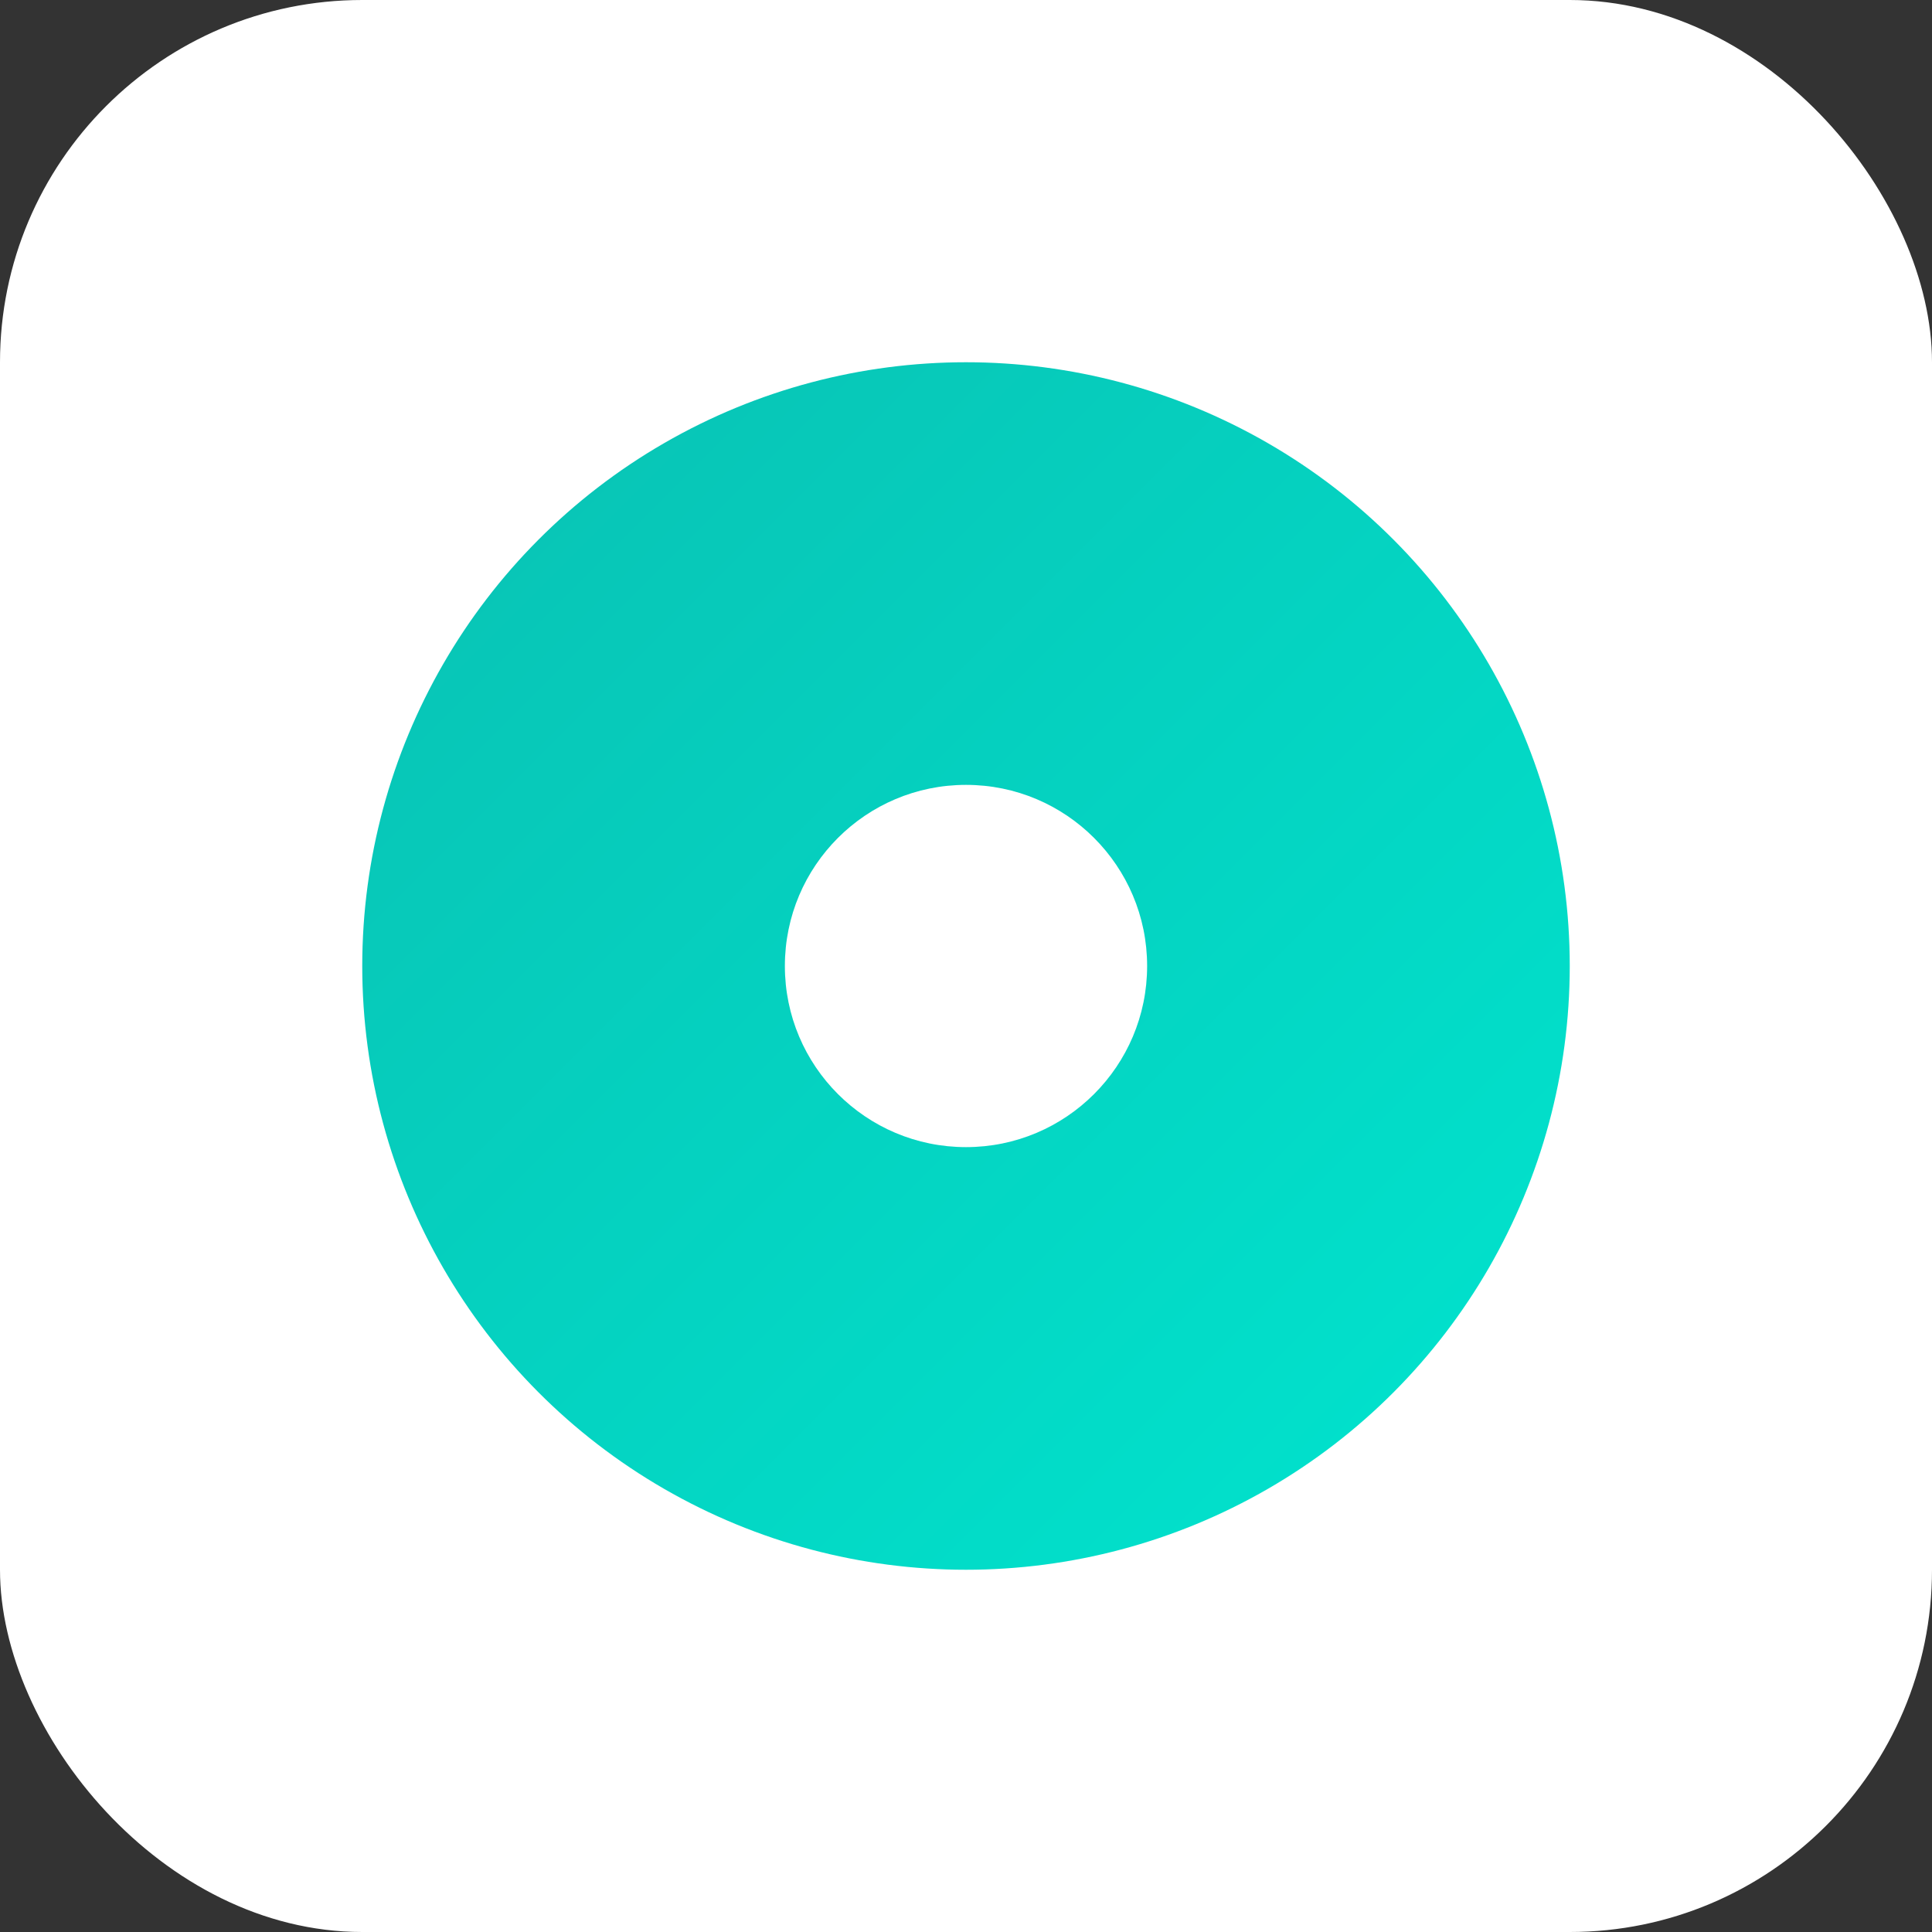
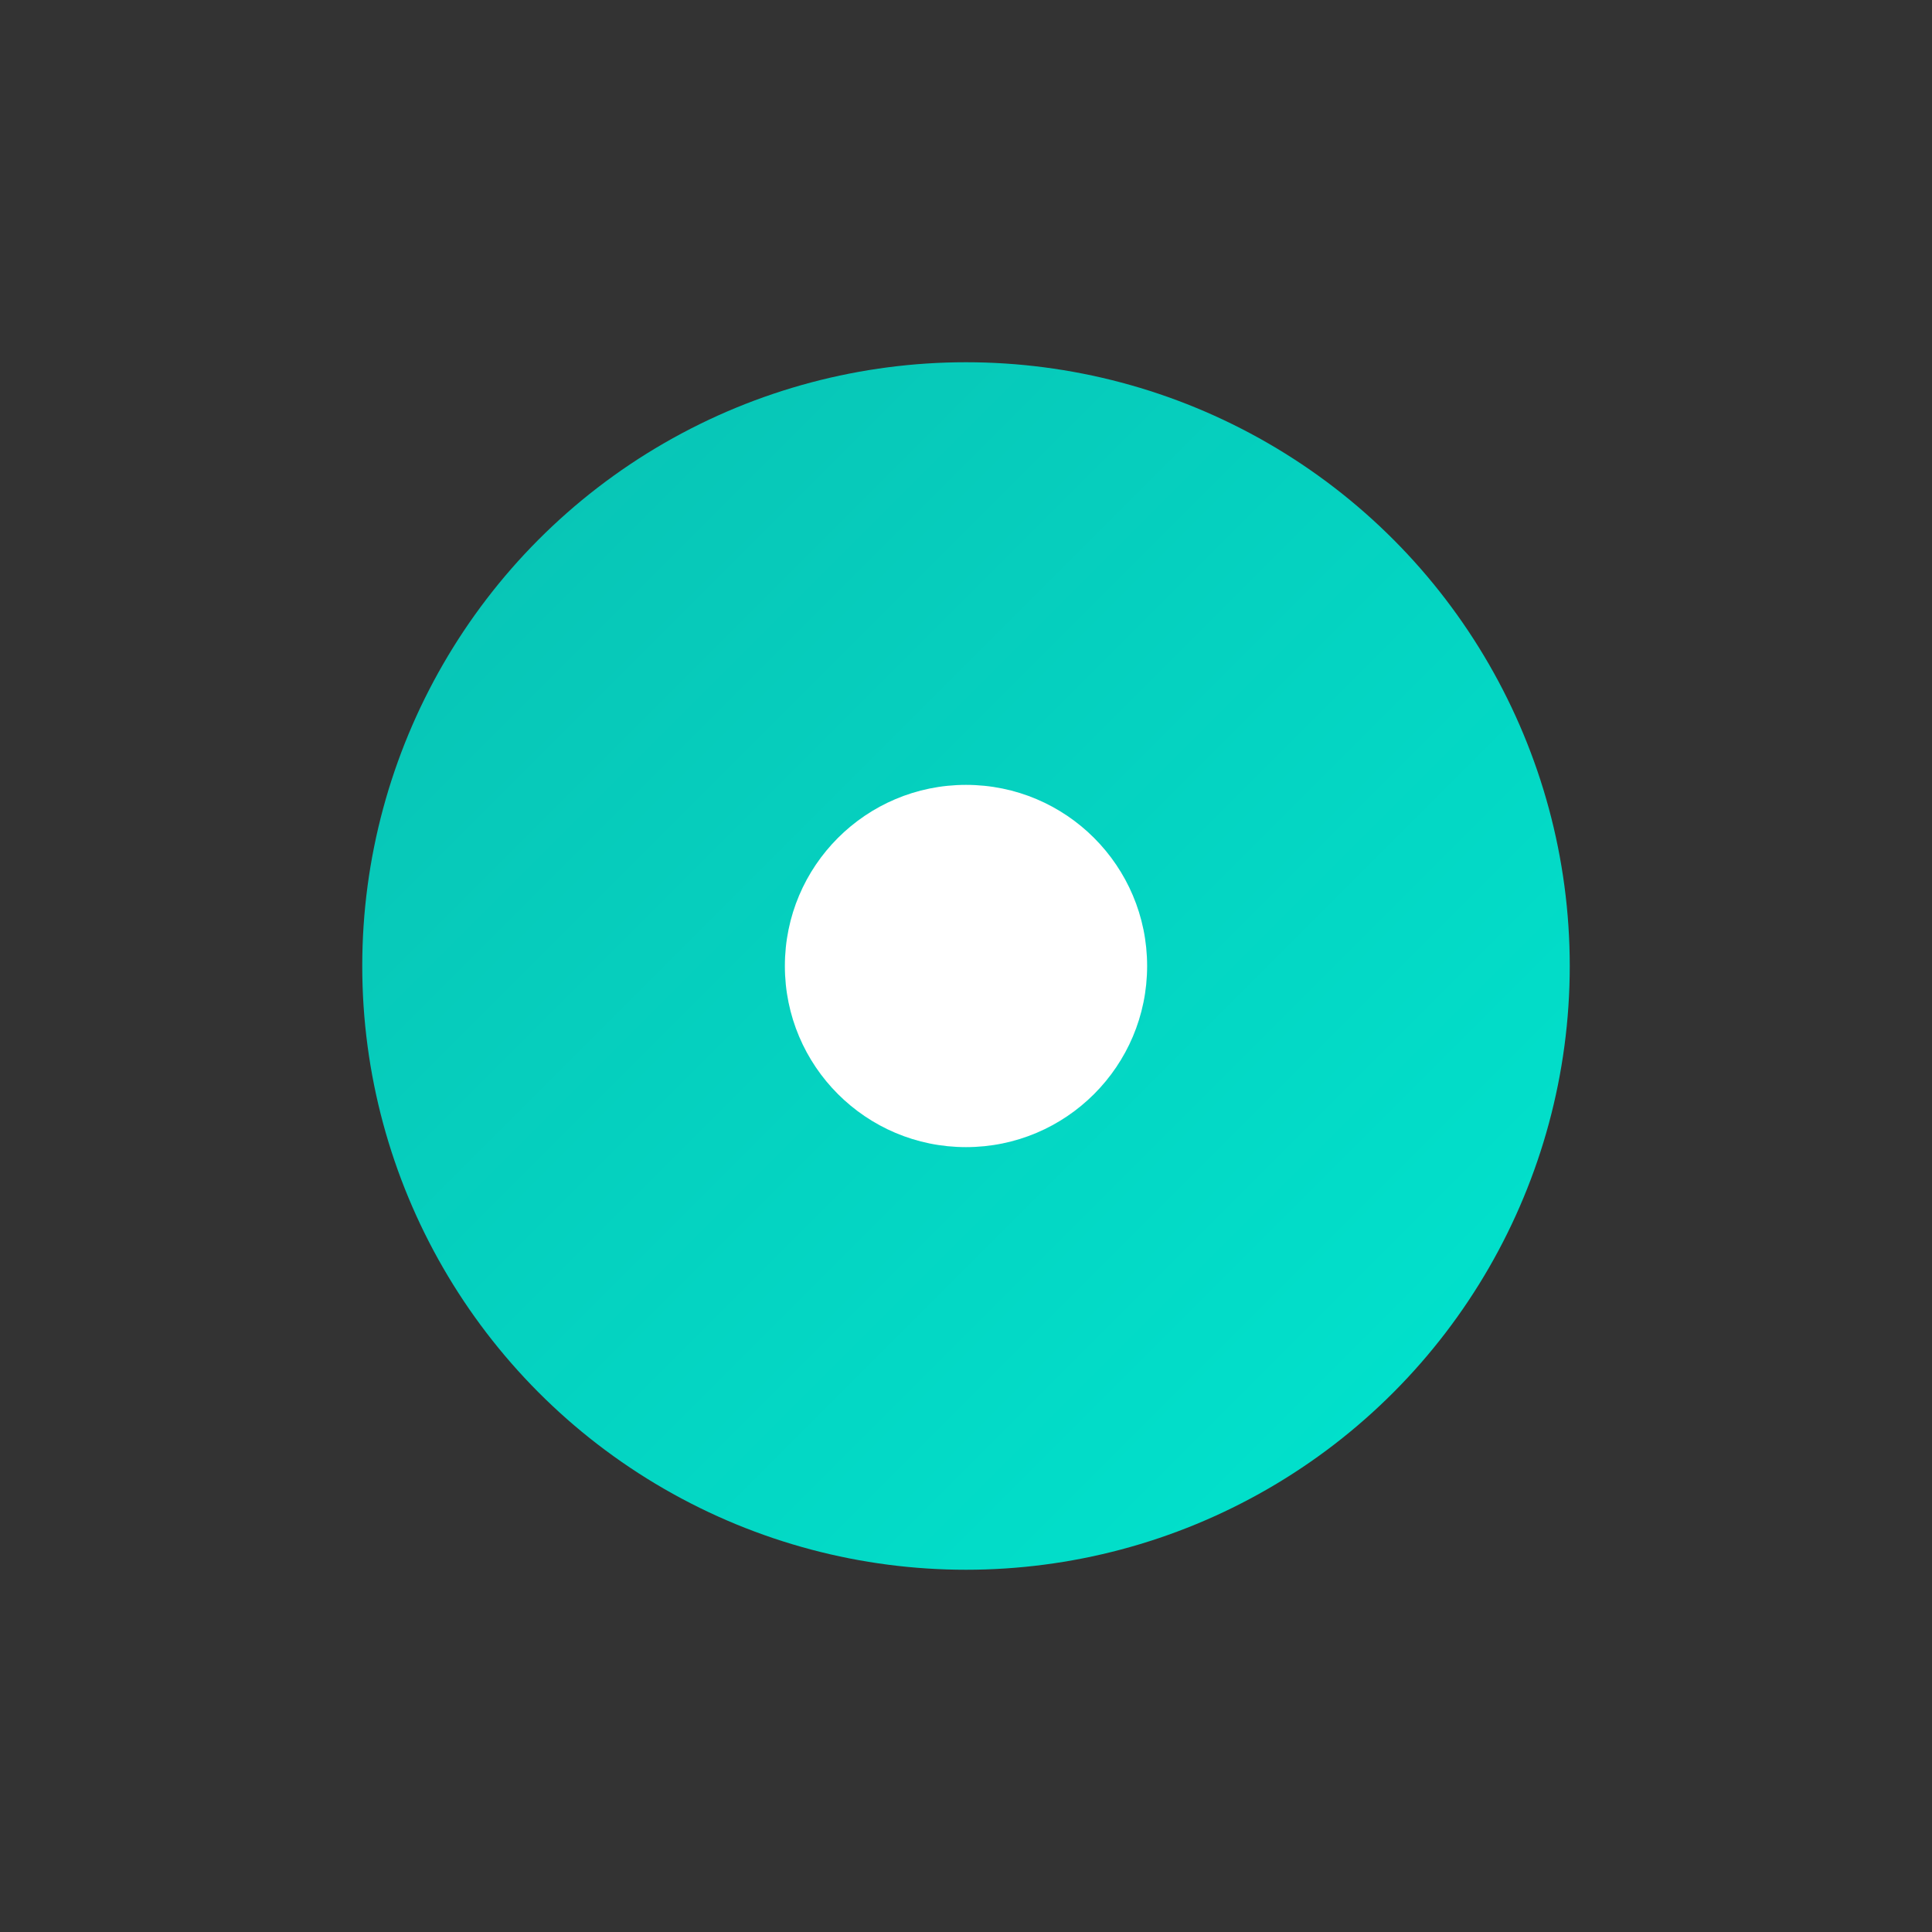
<svg xmlns="http://www.w3.org/2000/svg" viewBox="0 0 64 64">
  <rect x="0" y="0" width="64" height="64" fill="#333333" stroke="none" />
  <defs>
    <linearGradient id="g" x1="0" x2="1" y1="0" y2="1">
      <stop offset="0%" stop-color="#09c1b3" />
      <stop offset="100%" stop-color="#00e5cf" />
    </linearGradient>
  </defs>
-   <rect rx="12" width="64" height="64" fill="#fff" />
  <circle cx="32" cy="32" r="20" fill="url(#g)" />
  <circle cx="32" cy="32" r="6" fill="#fff" />
</svg>